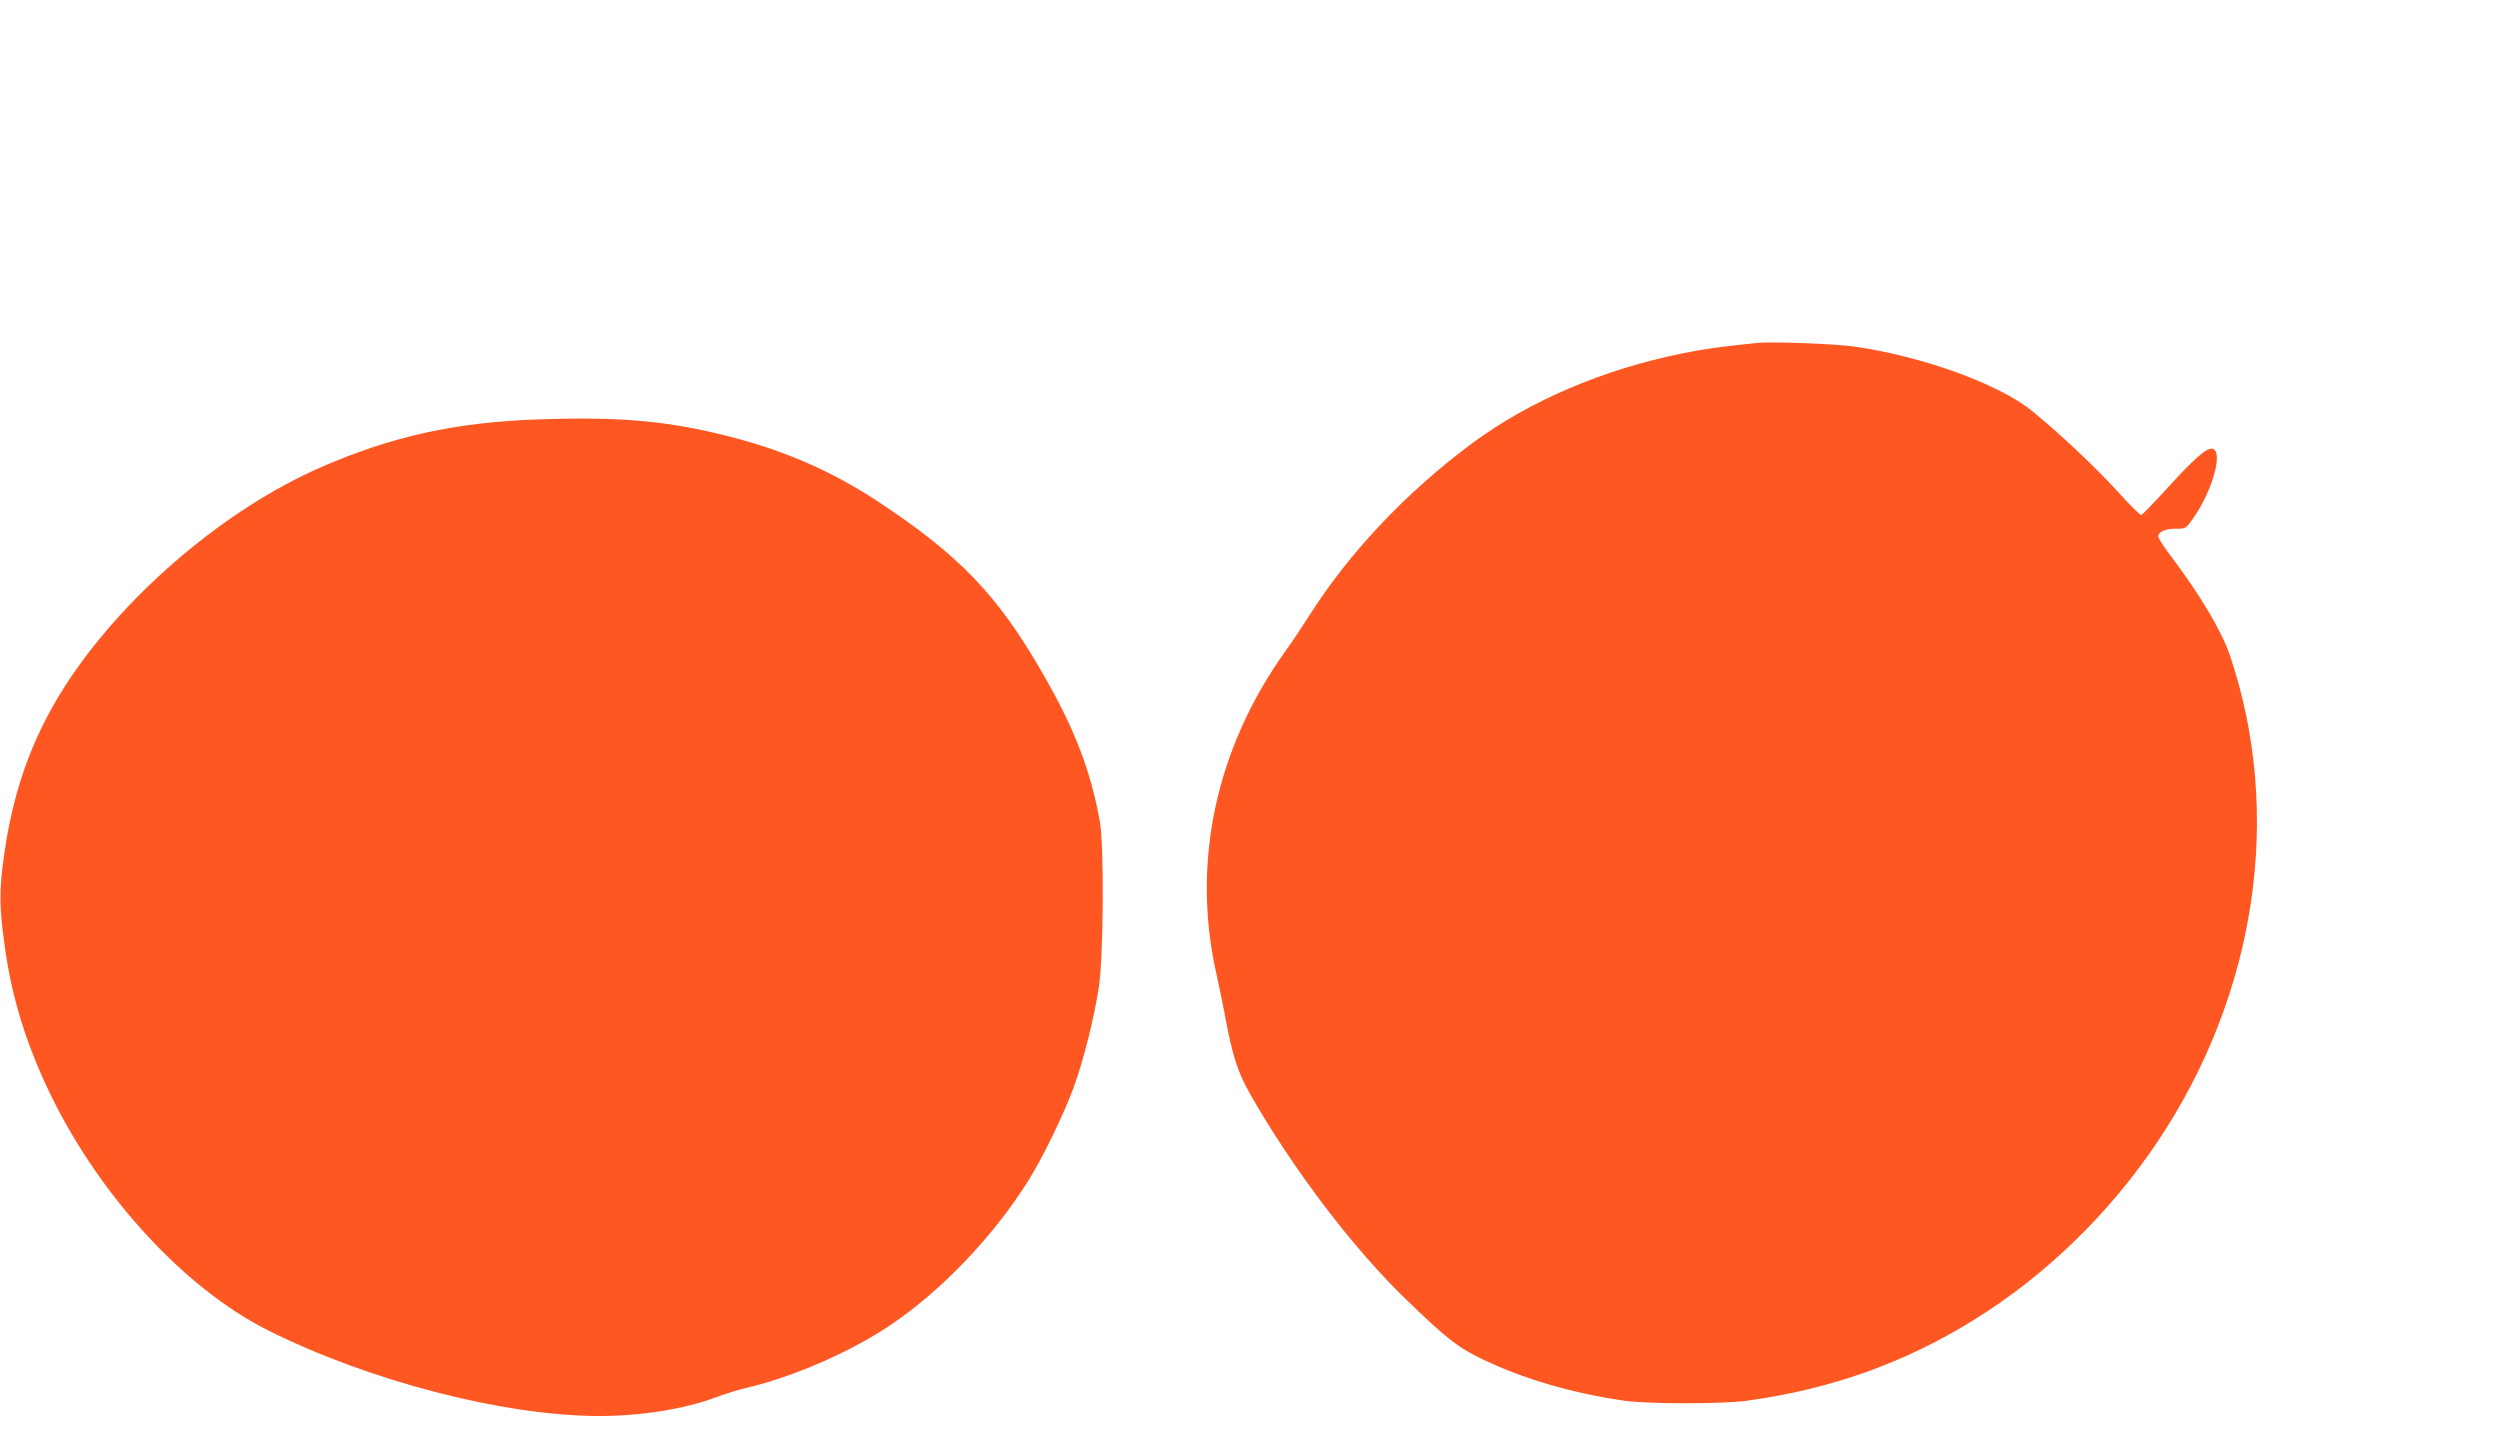
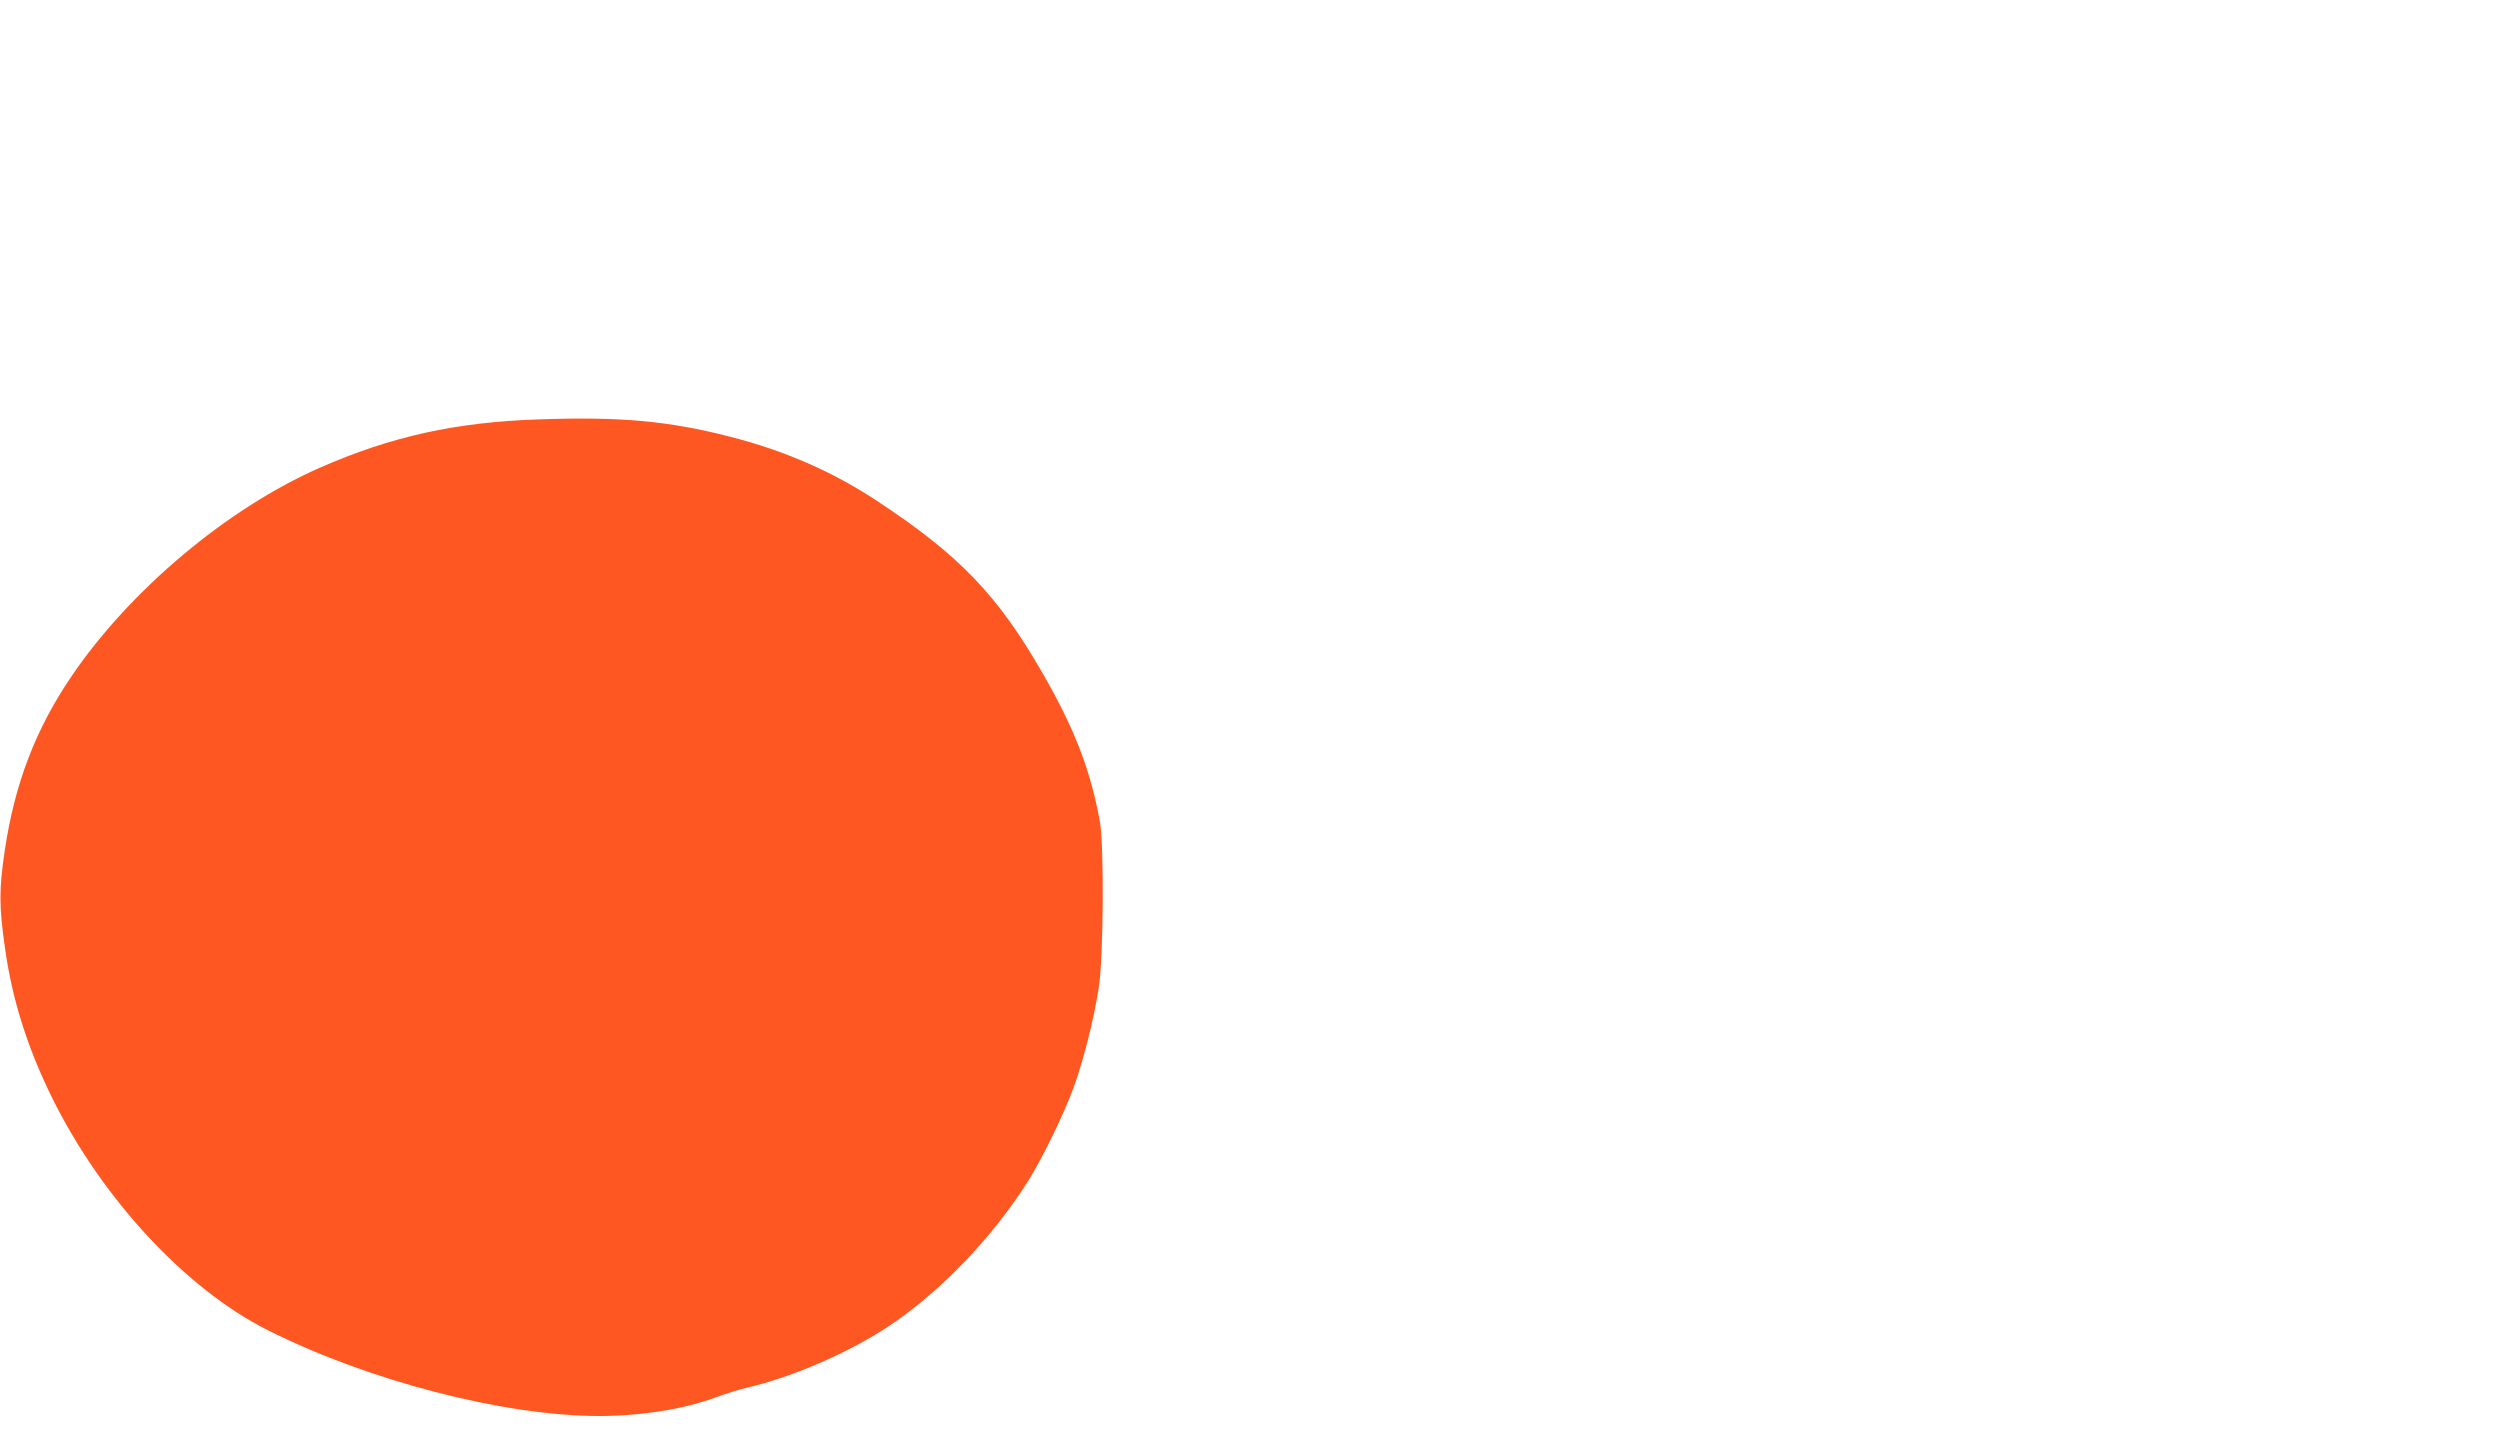
<svg xmlns="http://www.w3.org/2000/svg" version="1.0" width="1280pt" height="745pt" viewBox="0 0 1280 745" preserveAspectRatio="xMidYMid meet">
  <g transform="translate(0,745) scale(0.1,-0.1)" fill="#ff5722" stroke="none">
-     <path d="M8995 5694 c-194 -20 -259 -29 -385 -54 -403 -82 -777 -242 -1069 -457 -339 -250 -639 -568 -844 -895 -29 -46 -79 -121 -113 -168 -361 -503 -486 -1092 -354 -1665 11 -50 29 -137 40 -195 40 -217 66 -297 132 -414 218 -382 526 -788 799 -1051 207 -200 263 -244 393 -306 211 -101 463 -174 726 -211 123 -17 505 -17 630 1 426 59 805 194 1161 416 364 226 692 545 936 910 507 757 644 1680 370 2490 -43 126 -155 314 -309 517 -32 42 -58 84 -58 92 0 23 39 40 92 39 46 -1 50 2 82 46 93 128 155 324 113 359 -25 21 -80 -23 -223 -178 -77 -85 -145 -155 -150 -157 -6 -2 -61 53 -124 123 -112 123 -295 295 -435 409 -168 138 -560 280 -907 330 -102 15 -426 27 -503 19z" />
-     <path d="M2765 5303 c-432 -14 -761 -87 -1128 -248 -475 -209 -972 -627 -1272 -1069 -184 -272 -290 -549 -341 -893 -29 -196 -29 -283 1 -493 36 -262 113 -508 239 -765 255 -519 686 -984 1106 -1195 517 -260 1208 -439 1695 -440 215 0 439 35 601 96 49 18 121 41 159 49 235 55 527 182 730 318 263 176 529 454 710 742 74 118 183 342 233 480 50 137 104 353 128 510 24 152 27 722 6 845 -47 262 -128 475 -292 760 -233 405 -426 606 -852 887 -227 149 -471 256 -750 327 -315 81 -559 103 -973 89z" />
+     <path d="M2765 5303 c-432 -14 -761 -87 -1128 -248 -475 -209 -972 -627 -1272 -1069 -184 -272 -290 -549 -341 -893 -29 -196 -29 -283 1 -493 36 -262 113 -508 239 -765 255 -519 686 -984 1106 -1195 517 -260 1208 -439 1695 -440 215 0 439 35 601 96 49 18 121 41 159 49 235 55 527 182 730 318 263 176 529 454 710 742 74 118 183 342 233 480 50 137 104 353 128 510 24 152 27 722 6 845 -47 262 -128 475 -292 760 -233 405 -426 606 -852 887 -227 149 -471 256 -750 327 -315 81 -559 103 -973 89" />
  </g>
</svg>